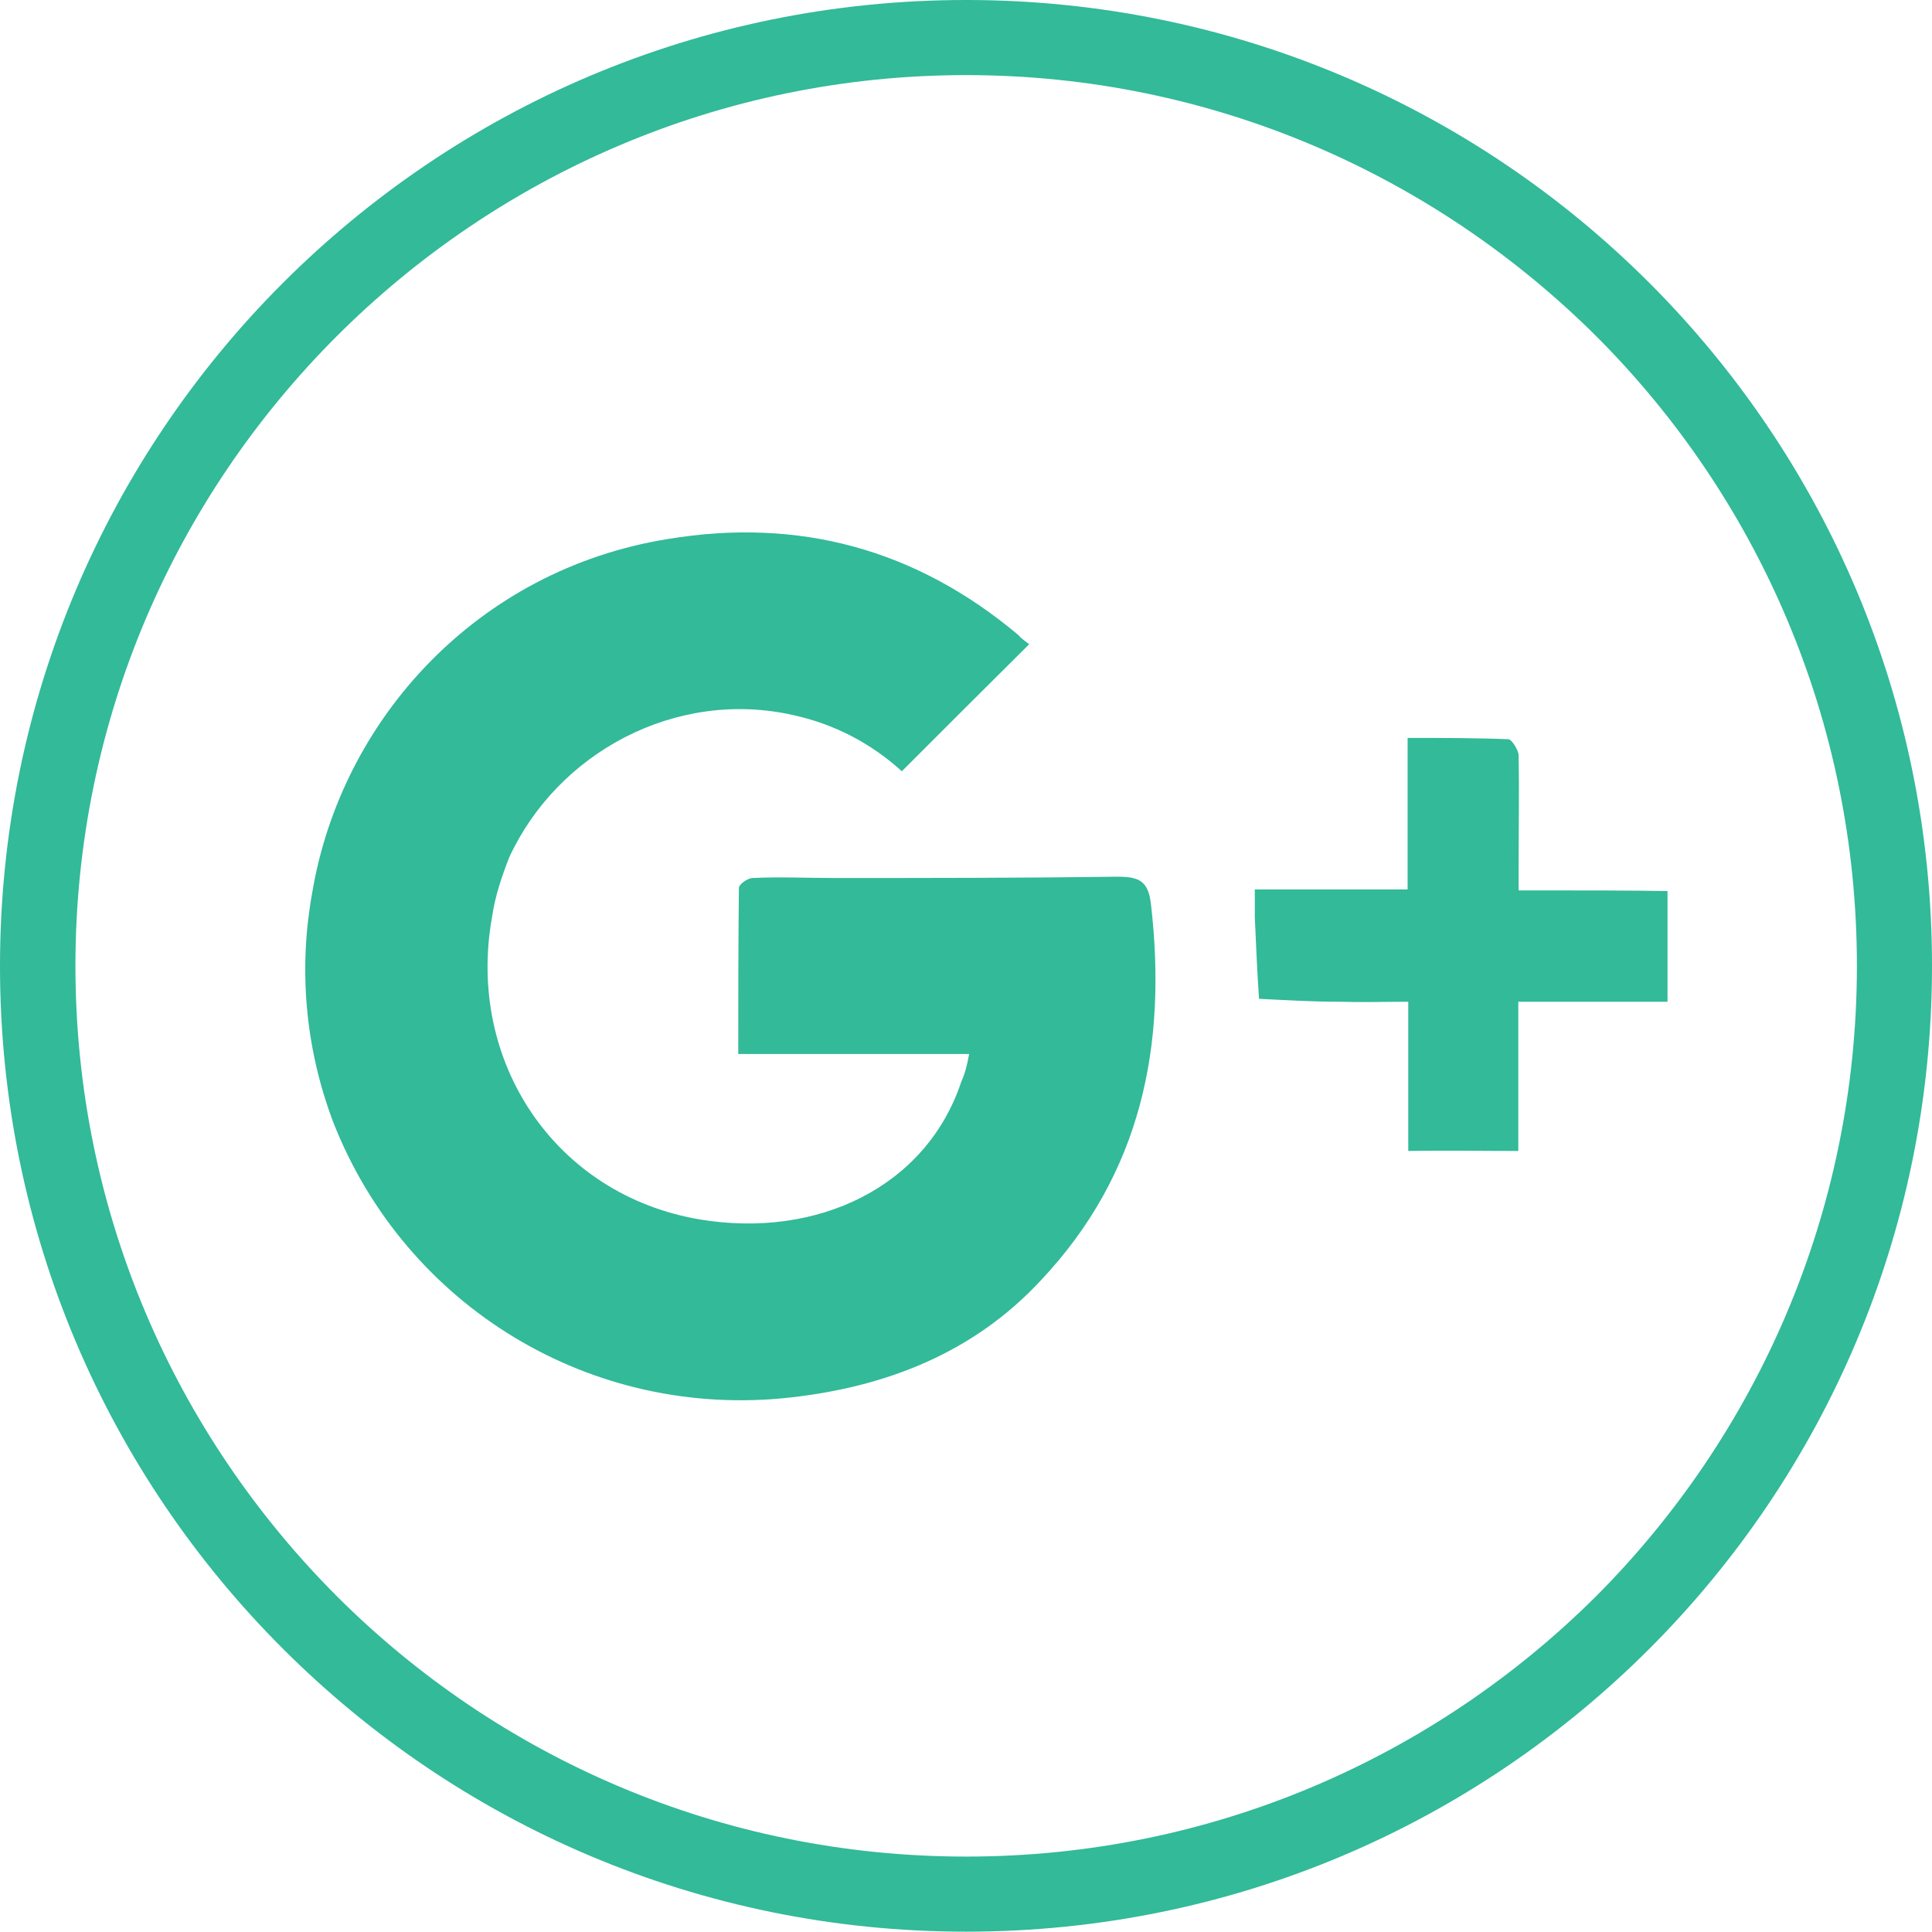
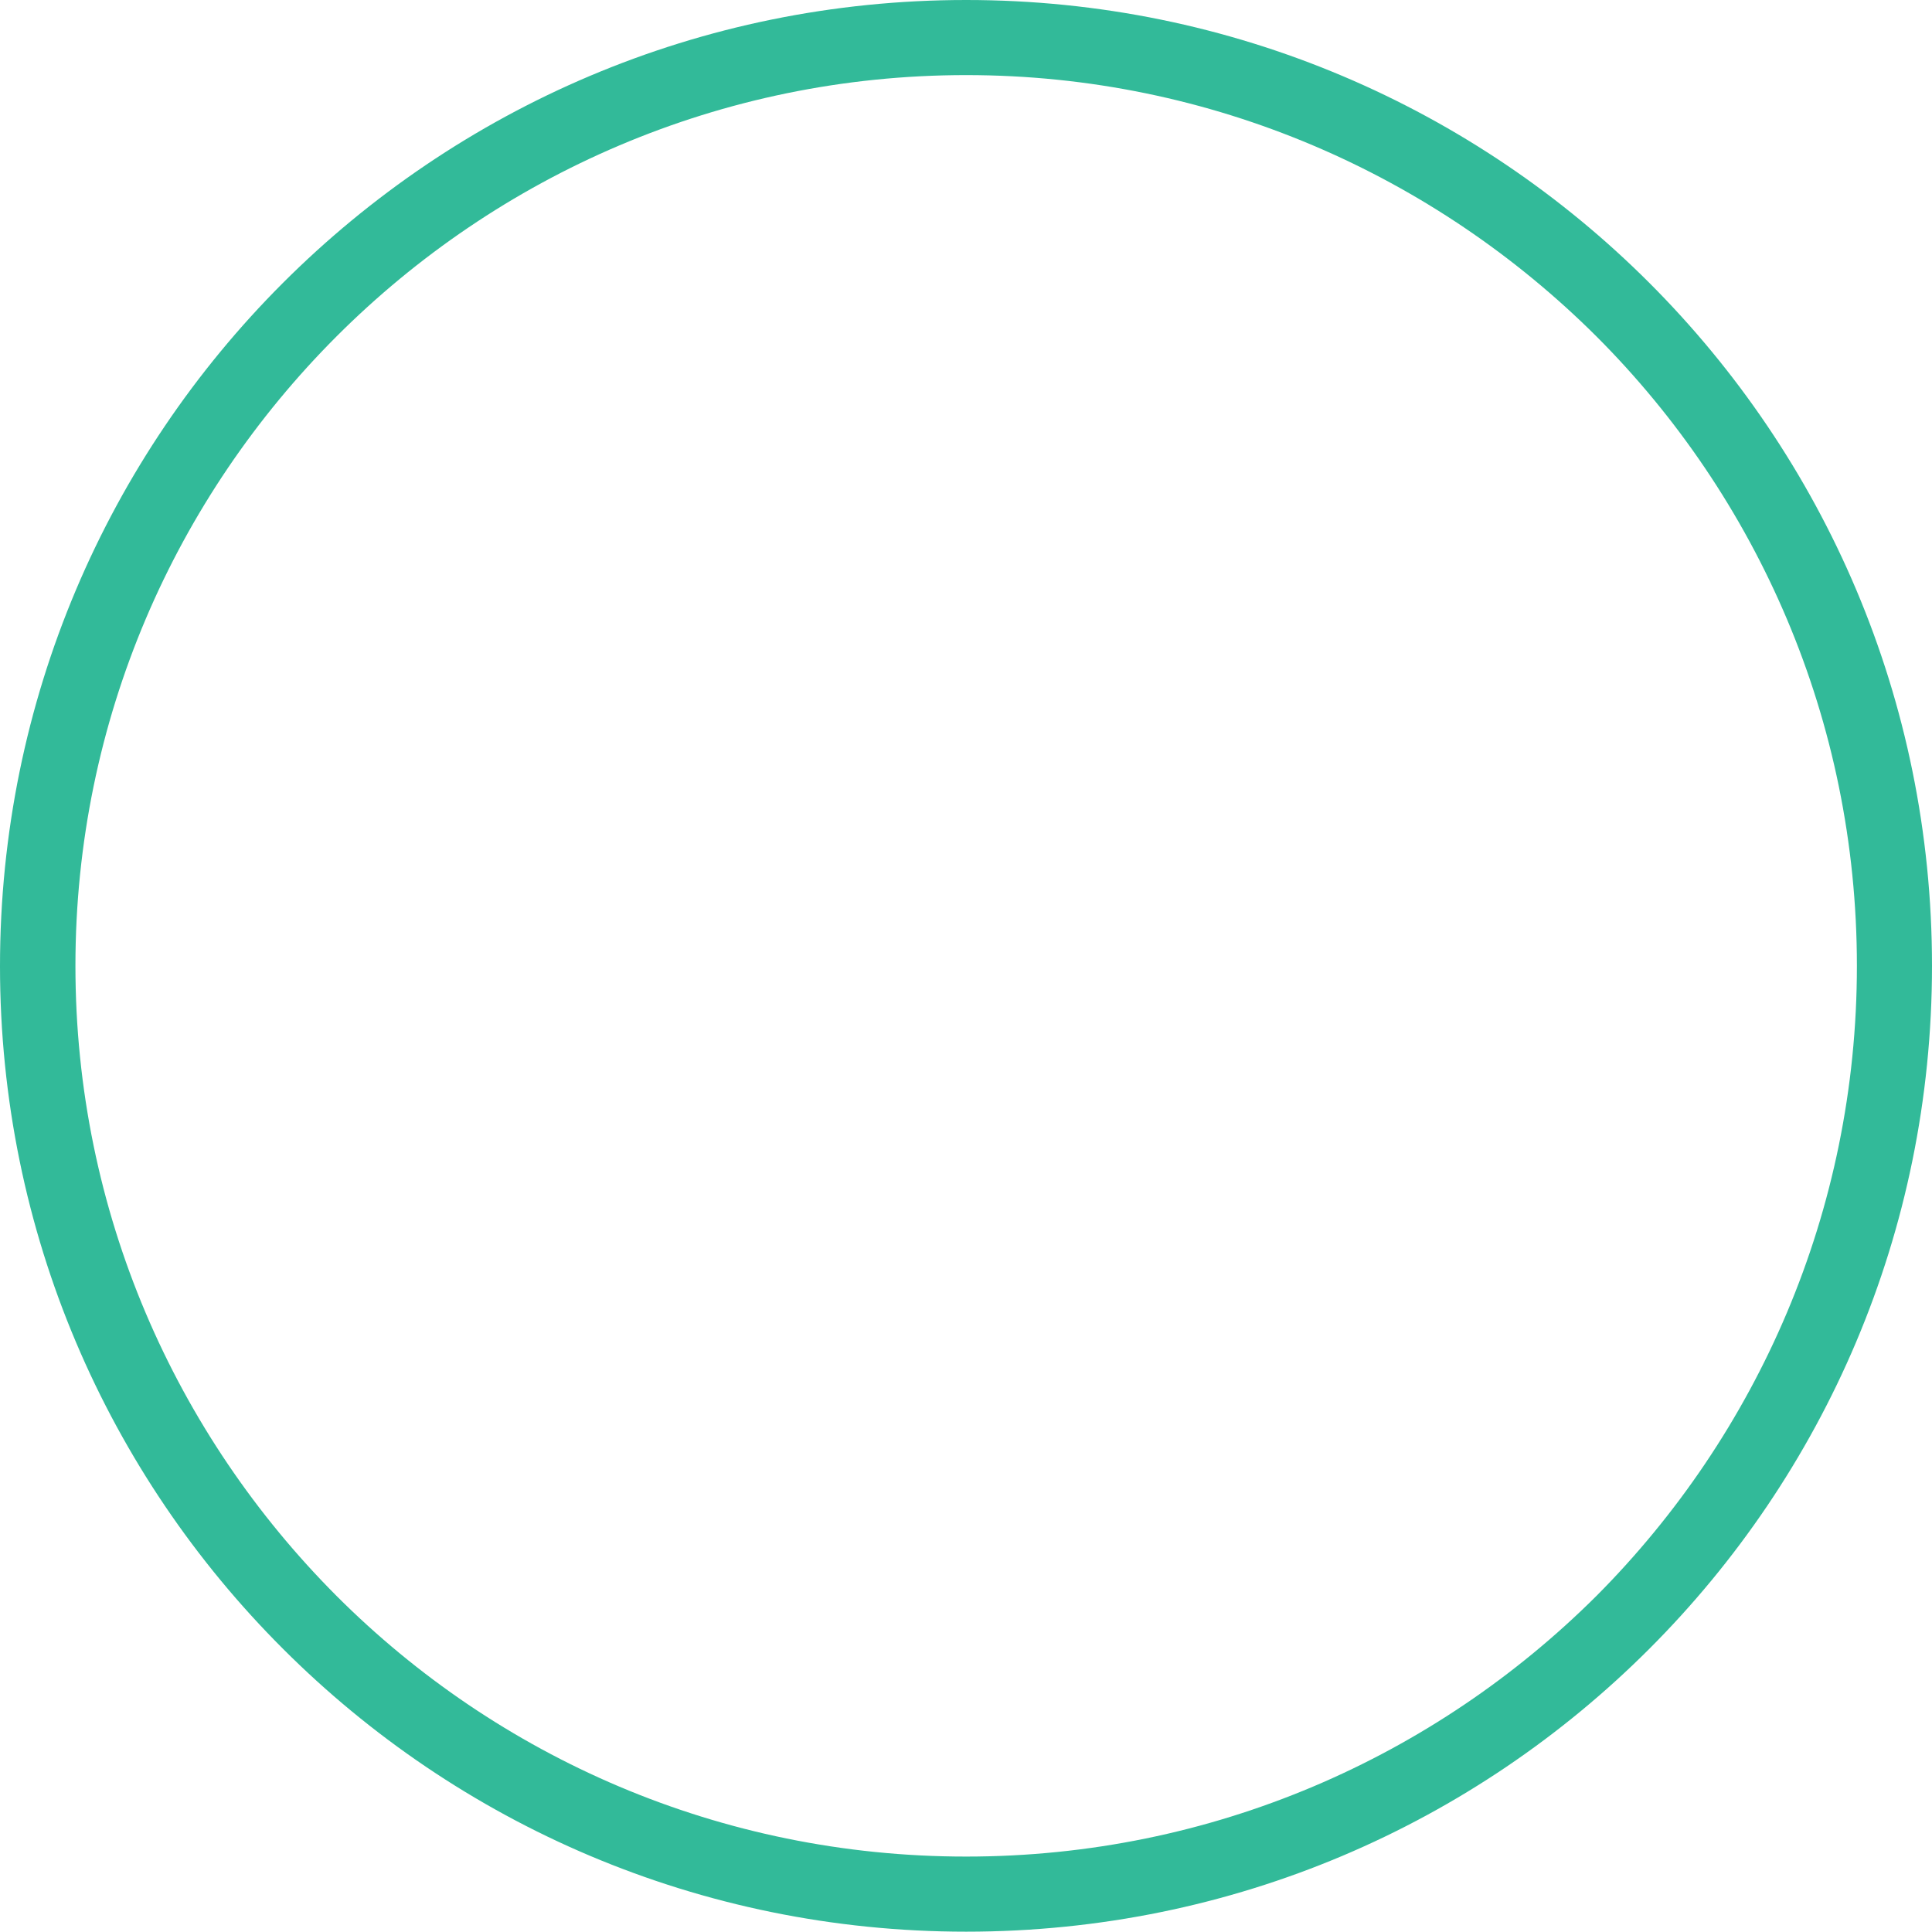
<svg xmlns="http://www.w3.org/2000/svg" version="1.1" id="Capa_1" x="0px" y="0px" viewBox="1.9 123.3 591.7 591.6" enable-background="new 1.9 123.3 591.7 591.6" xml:space="preserve">
  <path fill="#32BA99" d="M297.8,123.3c81.7,0,155.7,33.1,209.2,86.6c53.6,53.6,86.6,127.4,86.6,209.2S560.5,574.8,507,628.3  c-53.6,53.6-127.4,86.6-209.2,86.6s-155.7-33.1-209.2-86.6C35,574.8,1.9,500.9,1.9,419.2S35,263.5,88.5,210  C142.1,156.4,216,123.3,297.8,123.3L297.8,123.3z M490.8,226.3c-49.5-49.3-117.7-80-193-80S154.3,177,105,226.3S25,343.7,25,419.1  s30.6,143.5,80,193c49.3,49.3,117.4,79.8,192.8,79.8s143.5-30.5,193-79.8c49.3-49.5,79.8-117.7,79.8-193S540.1,275.6,490.8,226.3  L490.8,226.3z" />
-   <path fill="#32BA99" d="M344.1,391.8c-28.9,0.4-57.9,0.4-86.8,0.4c-8.3,0-16.7-0.4-24.8,0c-1.7,0-4.3,2-4.3,3  c-0.2,16.8-0.2,33.5-0.2,50.9c23.7,0,47,0,70.7,0c-0.6,3.5-1.3,6.1-2.4,8.5c-10.7,32.2-44,48.1-79.9,42.2  c-44.4-7.4-71.8-48.3-63.8-92.7c0.9-6.3,3-12.4,5.2-18.1c14.8-32.2,51.1-51.8,87-43.7c12.8,2.8,23.9,8.7,33.3,17.2  c13.1-13.1,25.5-25.5,39-38.9c-0.9-0.7-2.4-1.7-3.3-2.8c-31.3-26.3-67.2-36.1-107.5-29.4c-58.1,9.4-99.9,55.1-108.8,108.4  c-4.1,22.6-2.4,46.8,6.5,70.3c22.2,56.4,79,91,139.9,84.2c29.8-3.3,56.4-13.9,76.8-35.9c30.7-32.6,38.7-71.8,33.7-115.1  C353.6,393.1,350.8,391.8,344.1,391.8L344.1,391.8z M475.7,396c-2.6,0-5.6,0-8.7,0c0-0.7,0-1.5,0-1.7c0-2.4,0-4.3,0-6.1  c0-11.1,0.2-22.2,0-33.5c0-1.7-2.2-5-3.1-5c-10-0.4-20.2-0.4-30.9-0.4c0,13.5,0,26.1,0,39c0,2.4,0,5,0,7.4c-15.9,0-30.7,0-46.8,0  c0,3.7,0,6.1,0,8.5c0.4,8.3,0.7,16.8,1.3,25c8.1,0.4,16.1,0.9,24.6,0.9c6.8,0.2,13.7,0,21.1,0c0,16.1,0,30.9,0,45.7  c11.5-0.2,22.2,0,33.7,0c0-15.2,0-30,0-45.7c15.7,0,30.5,0,45.7,0c0-8.9,0-17.2,0-25.9c0-2.8,0-5.4,0-8  C500.5,396,488.1,396,475.7,396L475.7,396z" />
</svg>